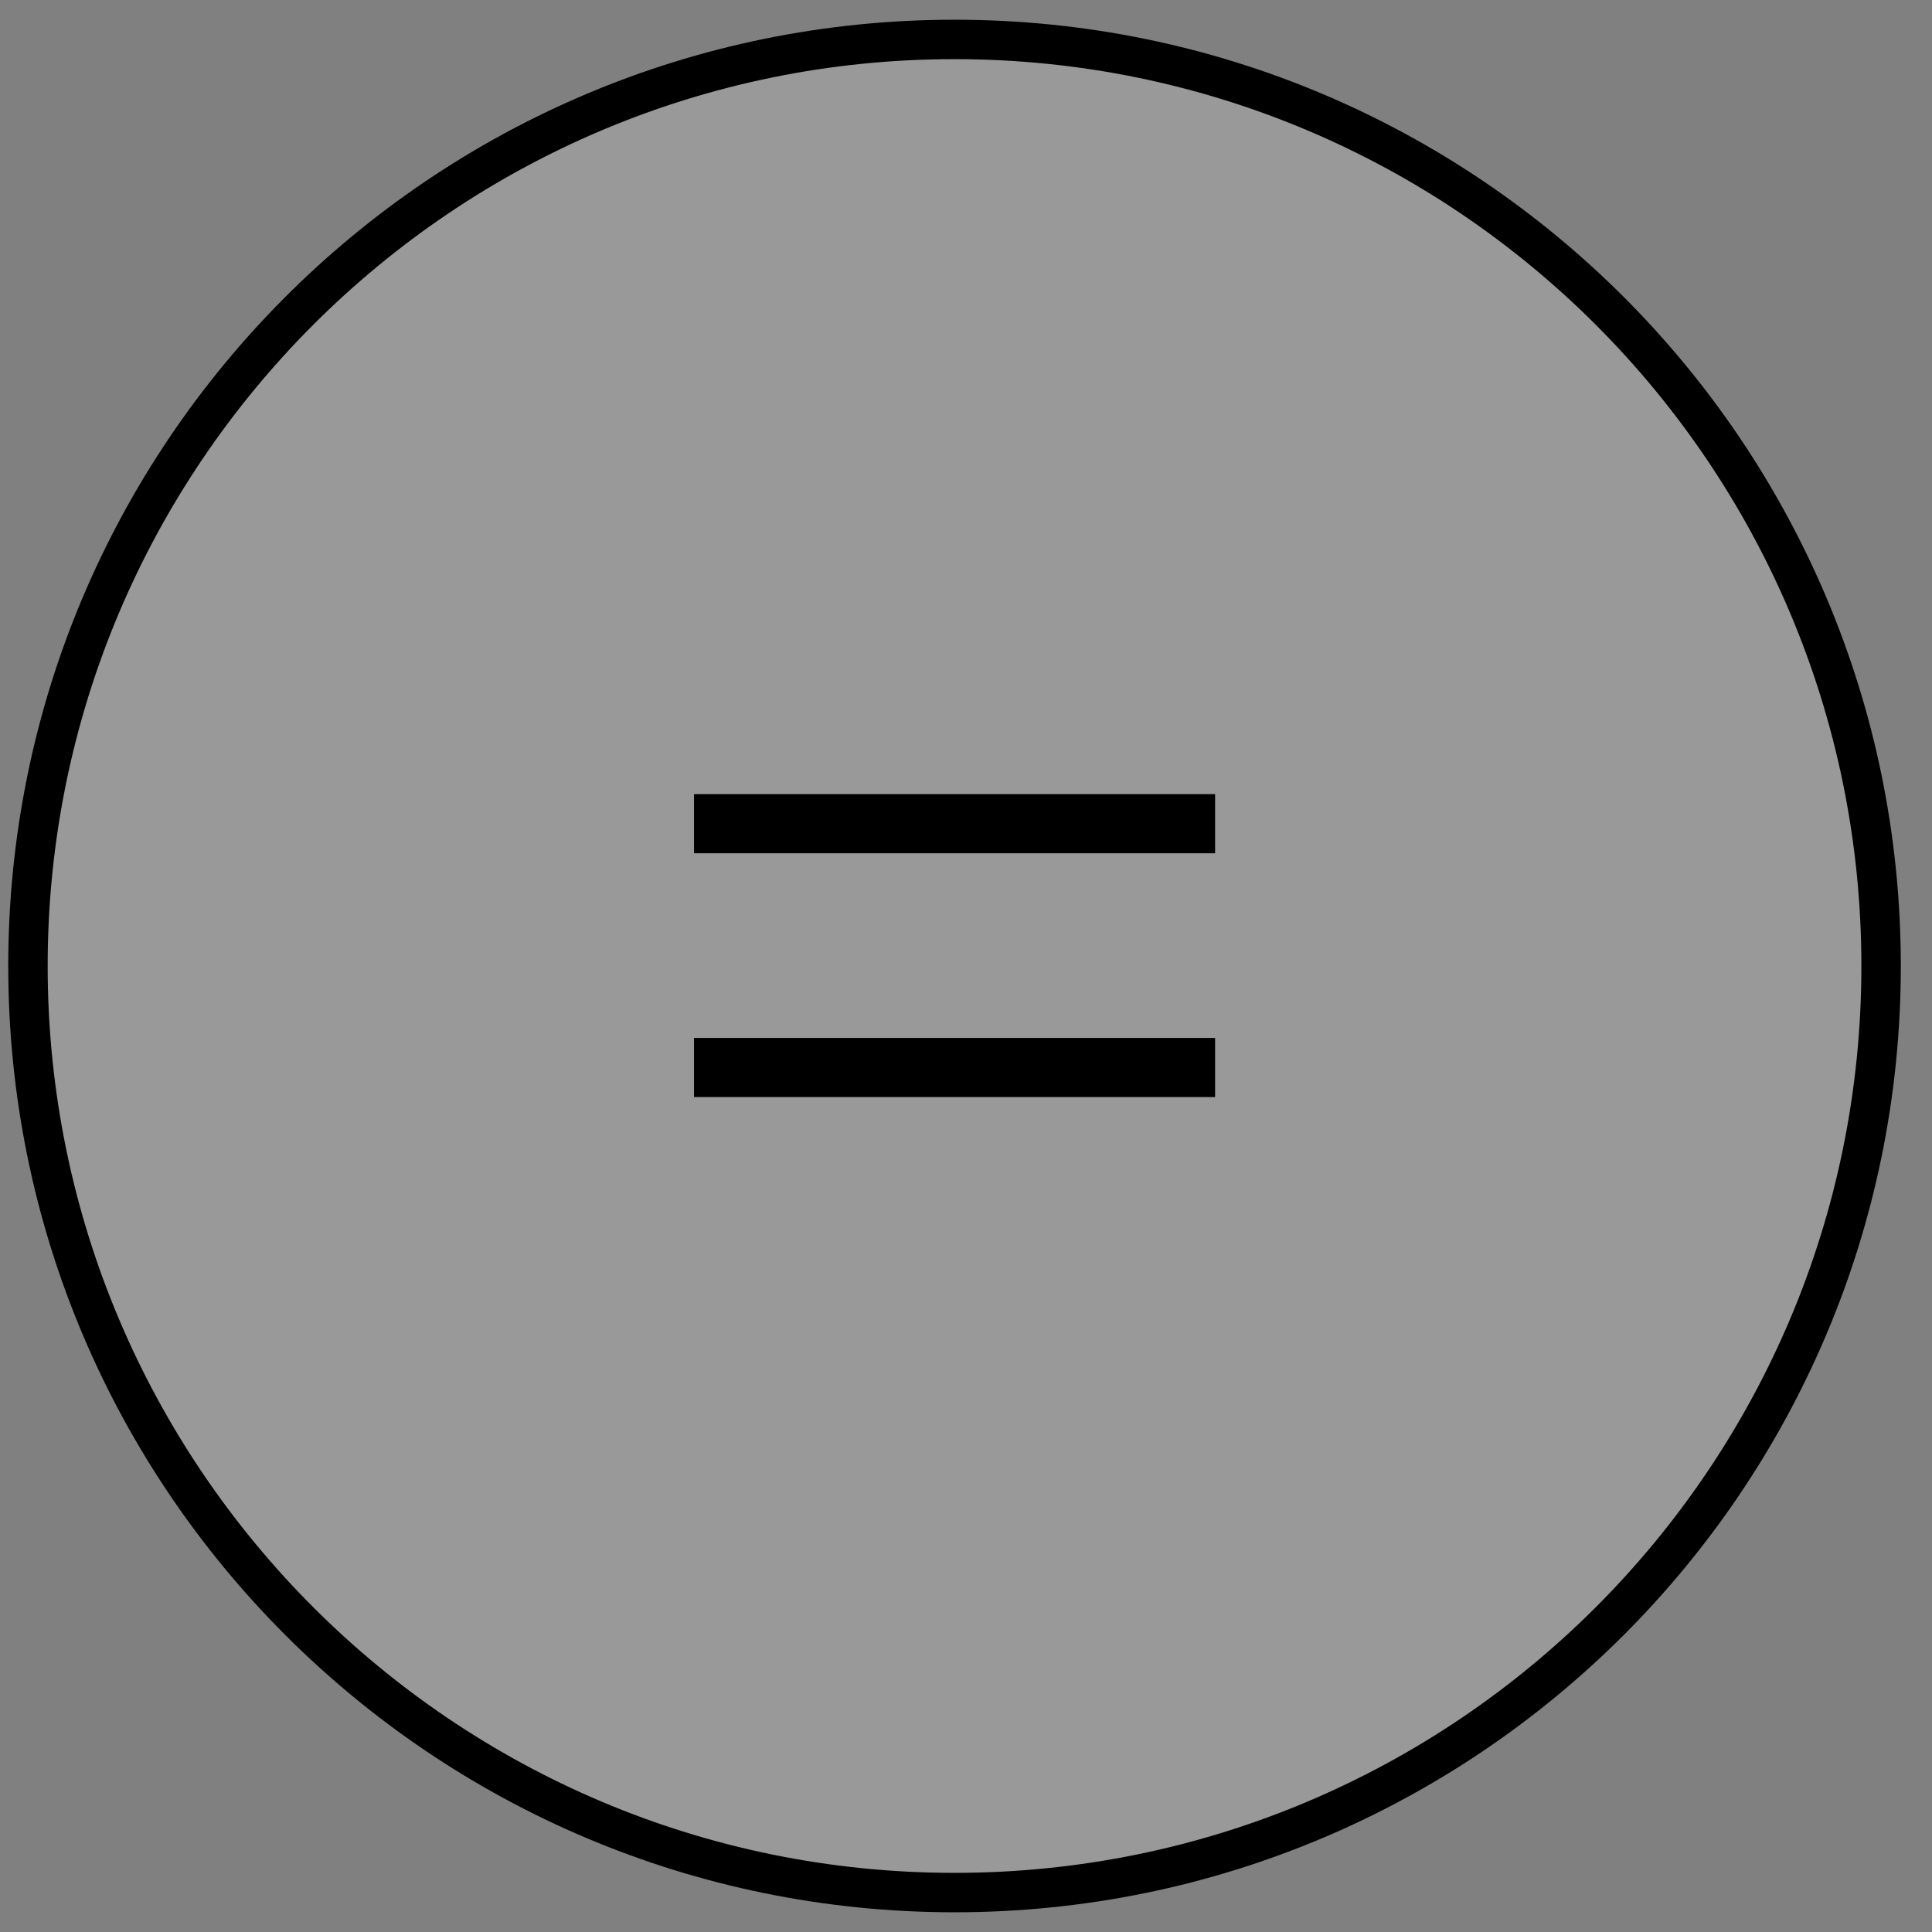
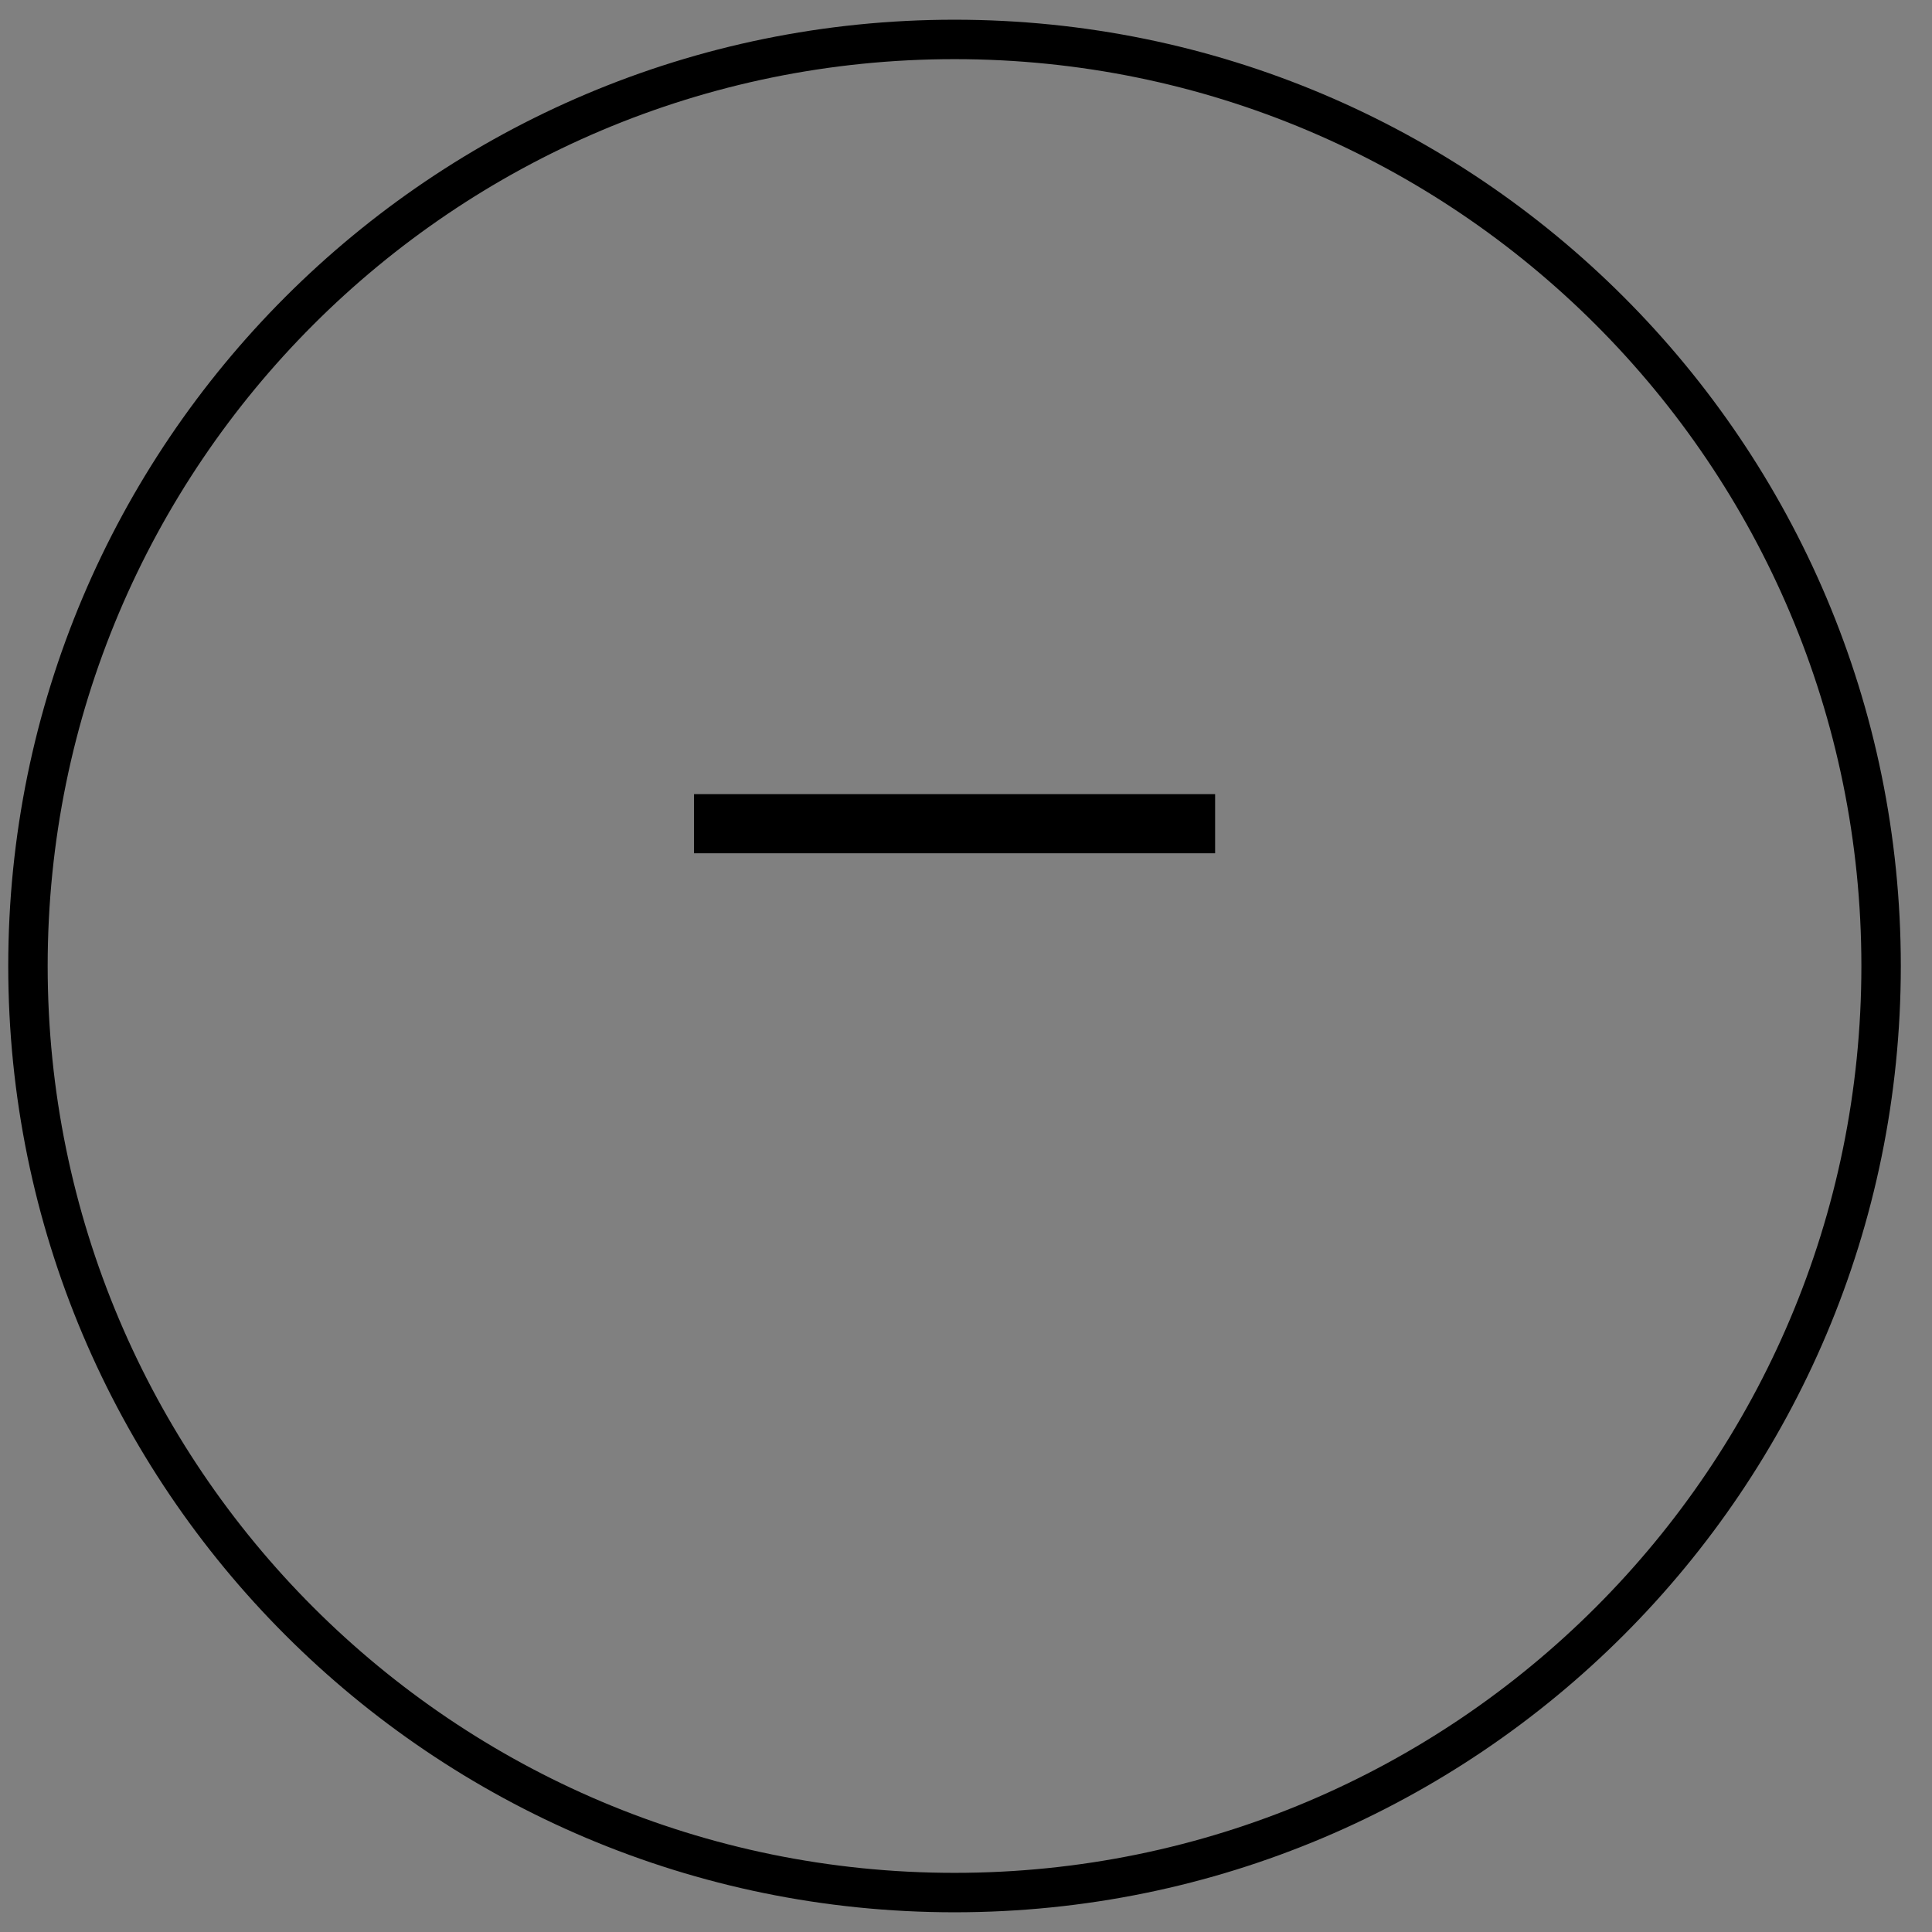
<svg xmlns="http://www.w3.org/2000/svg" width="49" height="49" viewBox="0 0 49 49" fill="none">
  <rect x="0" y="0" width="49" height="49" fill="#808080" stroke="none" />
-   <path d="M24.209 48C37.188 48 47.709 37.479 47.709 24.5C47.709 11.521 37.188 1 24.209 1C11.23 1 0.709 11.521 0.709 24.5C0.709 37.479 11.23 48 24.209 48Z" fill="white" fill-opacity="0.2" />
  <path fill-rule="evenodd" clip-rule="evenodd" d="M24.209 1.5C11.506 1.5 1.209 11.797 1.209 24.5C1.209 37.203 11.506 47.5 24.209 47.5C36.911 47.5 47.209 37.203 47.209 24.5C47.209 11.797 36.911 1.5 24.209 1.5ZM0.209 24.5C0.209 11.245 10.954 0.5 24.209 0.5C37.464 0.5 48.209 11.245 48.209 24.5C48.209 37.755 37.464 48.5 24.209 48.5C10.954 48.5 0.209 37.755 0.209 24.5Z" fill="black" />
  <line x1="17.602" y1="20.891" x2="30.818" y2="20.891" stroke="black" stroke-width="1.5" />
-   <line x1="17.602" y1="27.074" x2="30.818" y2="27.074" stroke="black" stroke-width="1.5" />
</svg>